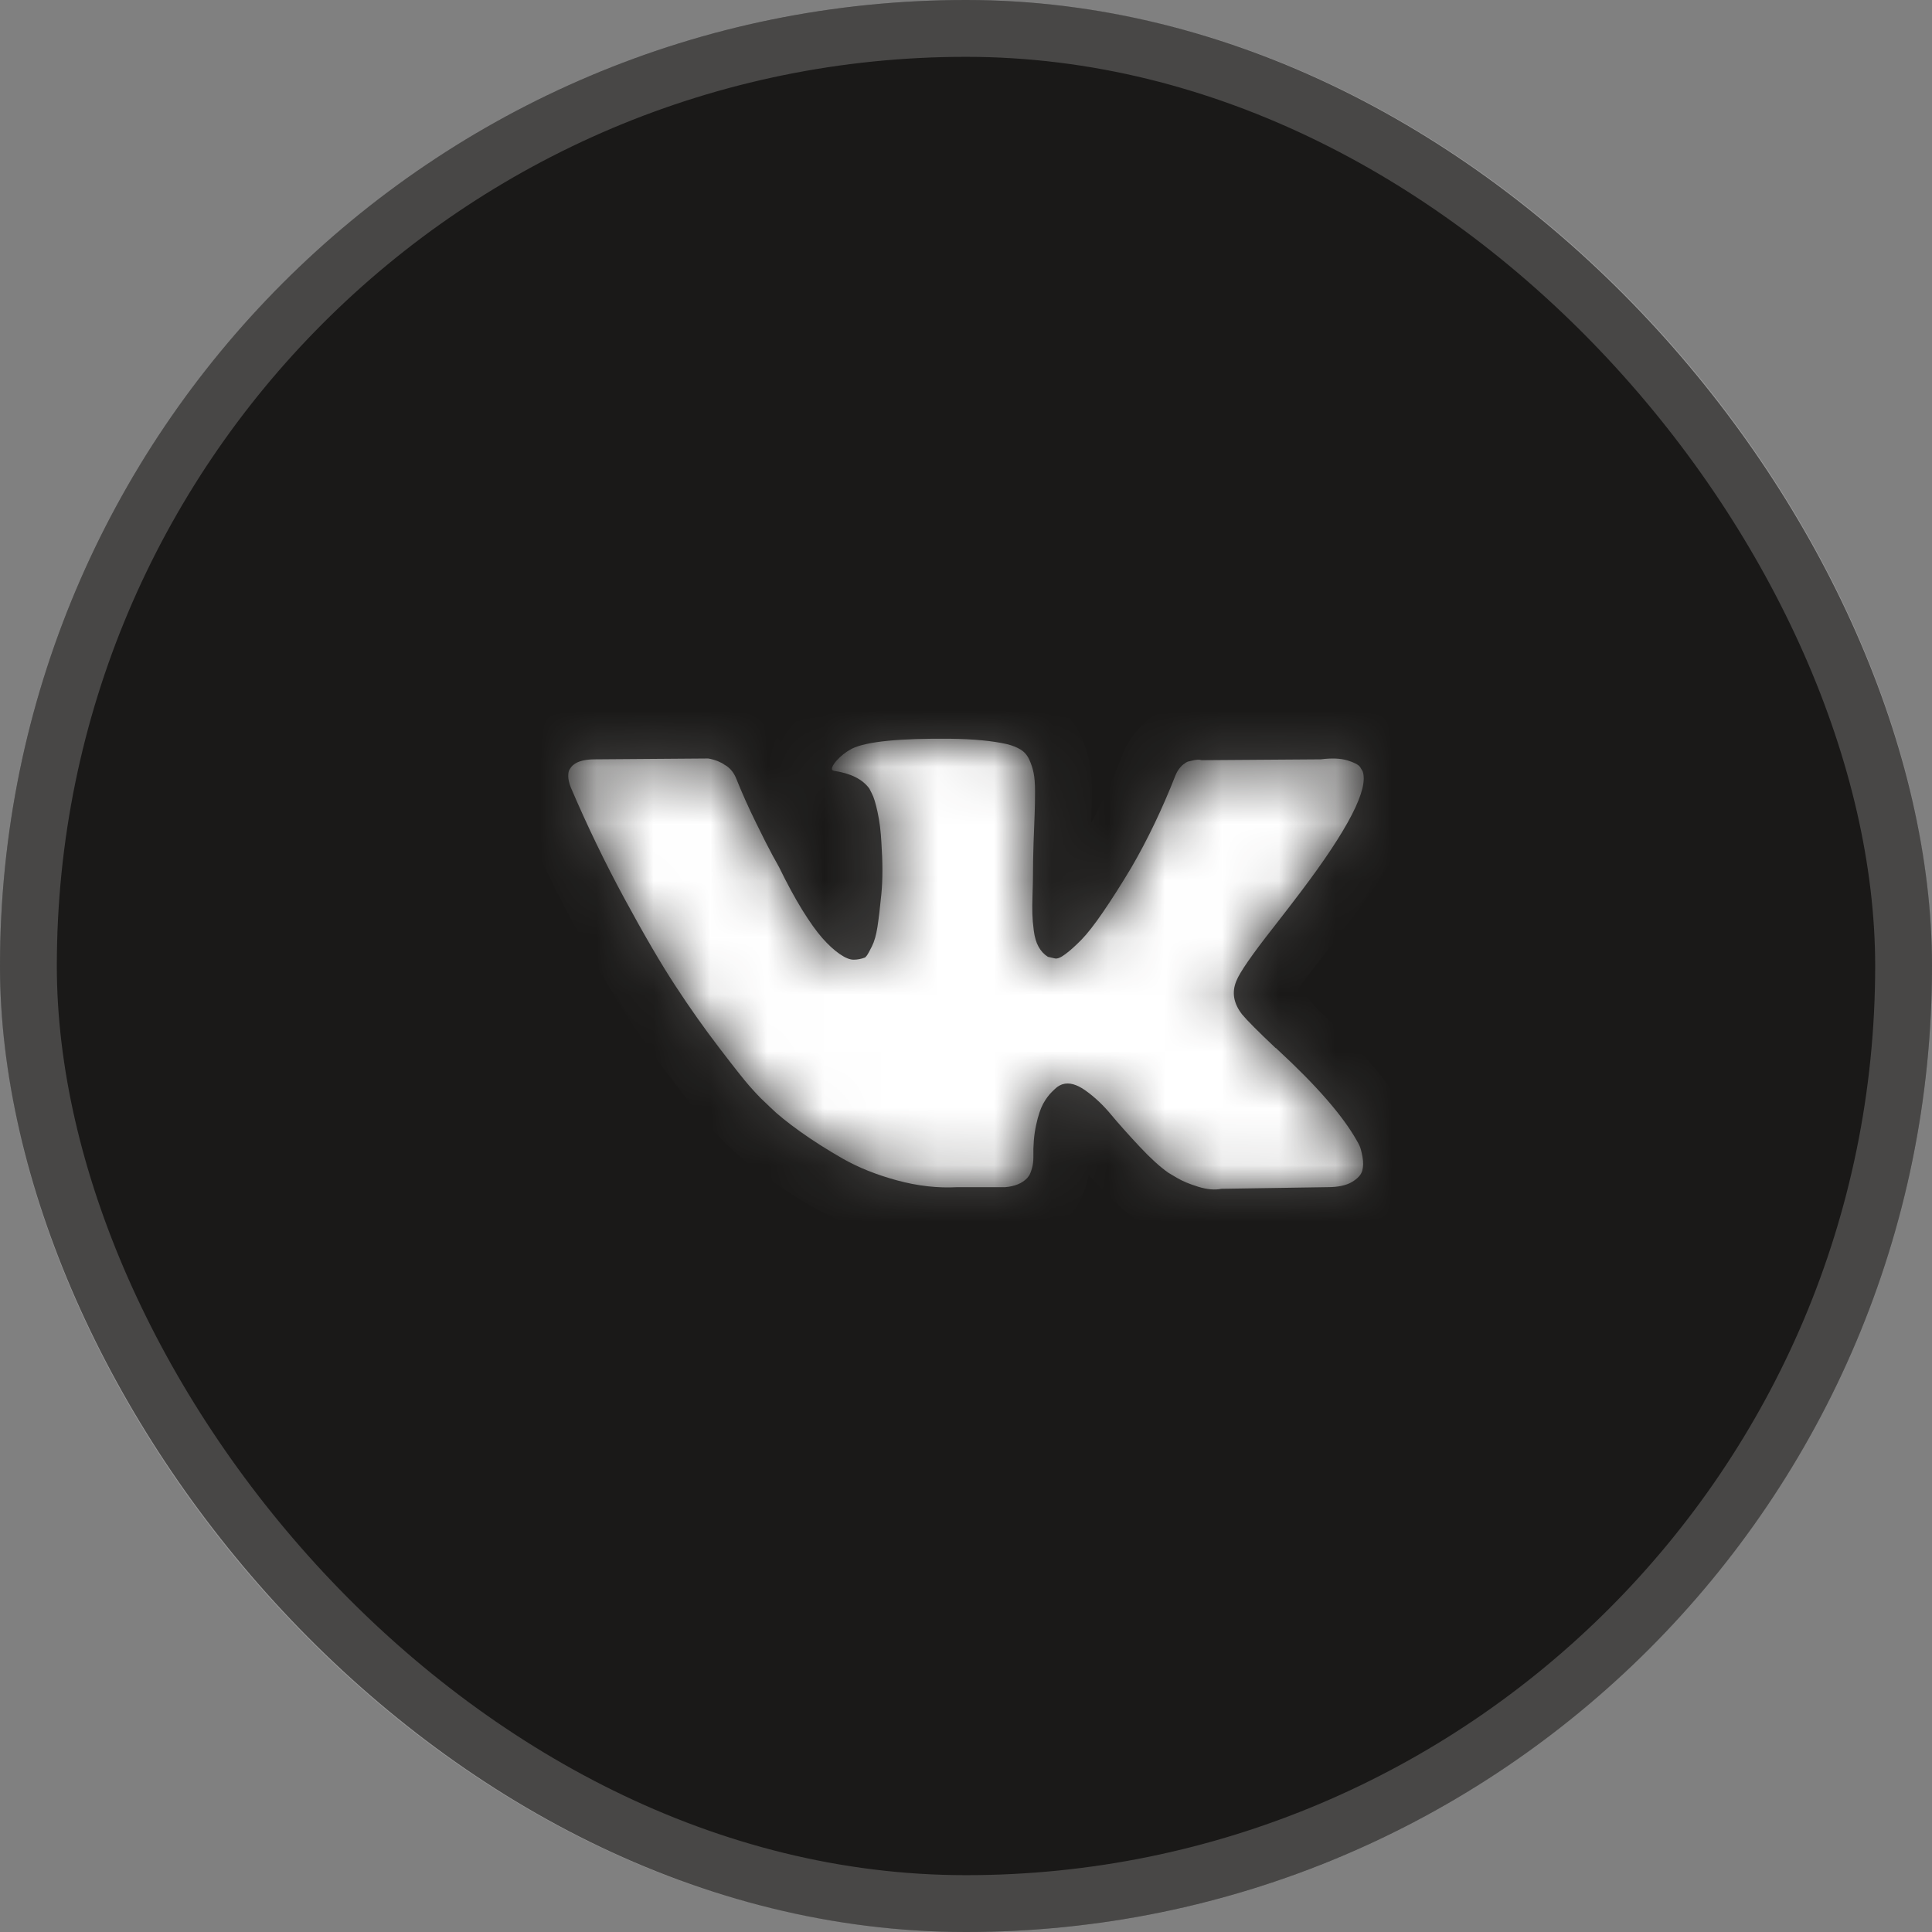
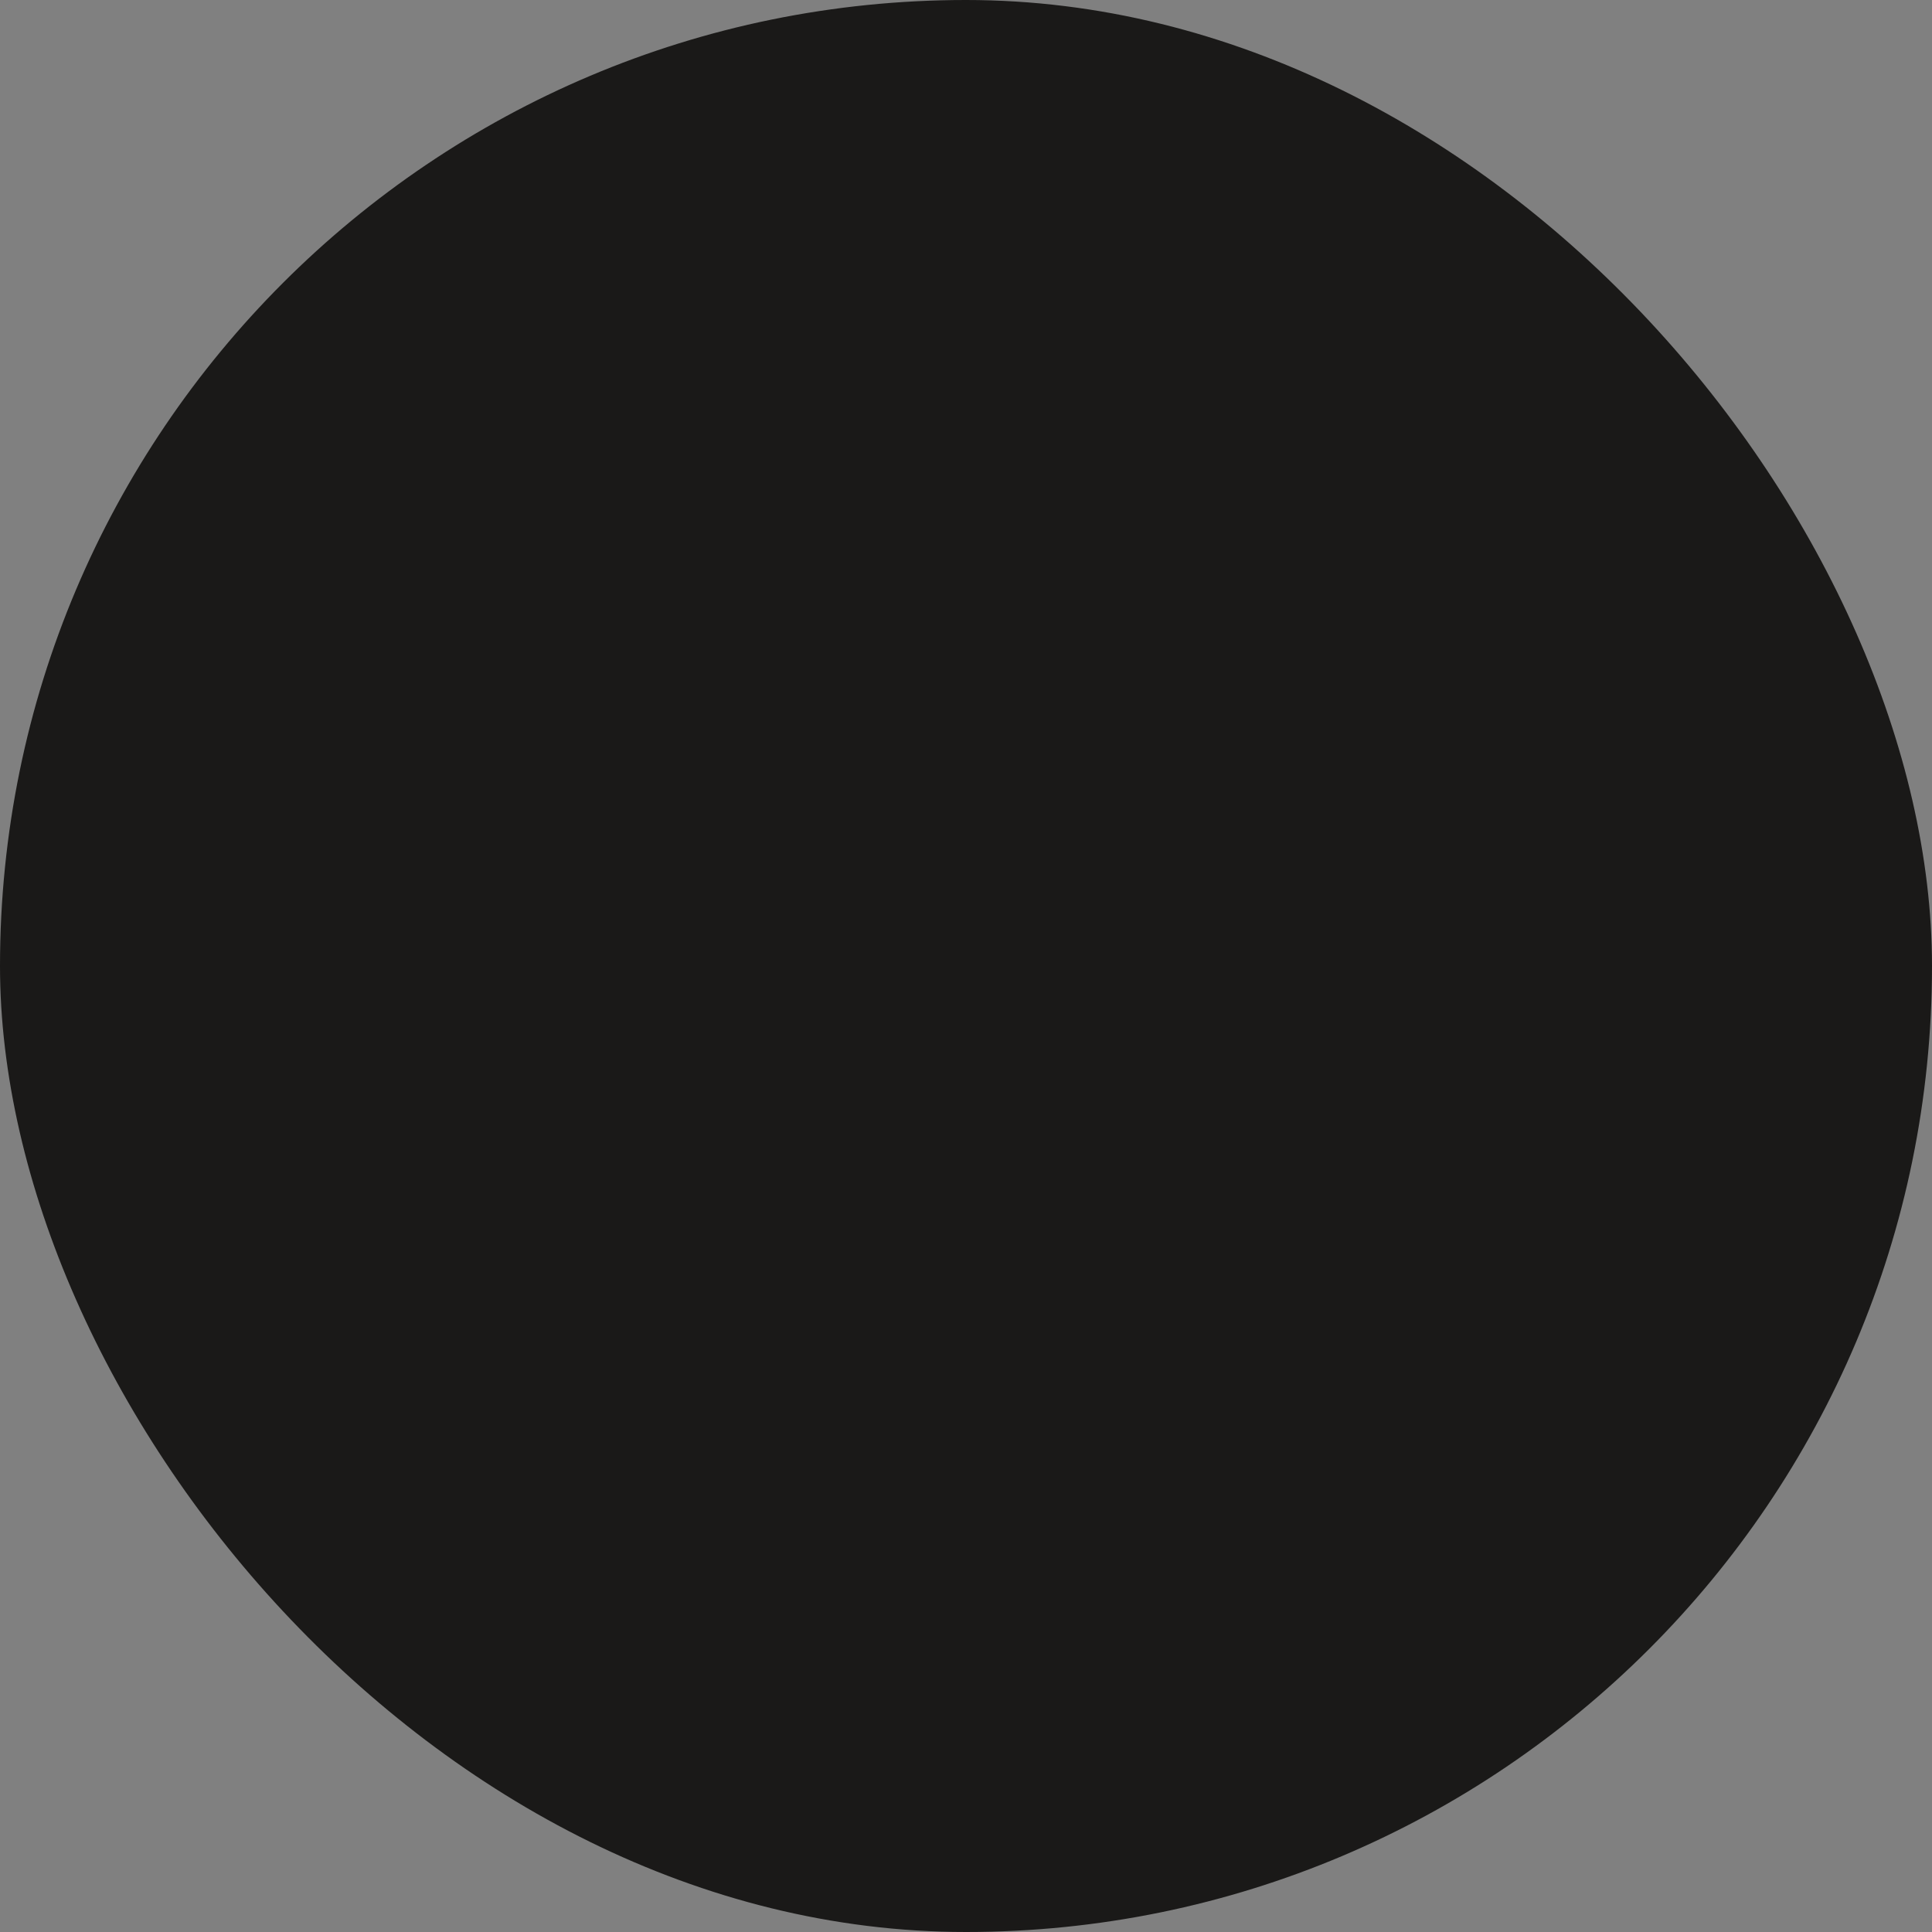
<svg xmlns="http://www.w3.org/2000/svg" width="34" height="34" viewBox="0 0 34 34" fill="none">
  <rect x="0" y="0" width="34" height="34" fill="#808080" stroke="none" />
  <rect width="34" height="34" rx="17" fill="#1A1918" />
-   <rect x="0.5" y="0.5" width="33" height="33" rx="16.5" stroke="white" stroke-opacity="0.2" />
  <mask id="path-3-inside-1_146_11" fill="white">
-     <path d="M23.926 20.165C23.909 20.128 23.893 20.098 23.878 20.074C23.635 19.64 23.171 19.106 22.486 18.474L22.472 18.46L22.464 18.453L22.457 18.445H22.45C22.139 18.151 21.942 17.953 21.859 17.852C21.708 17.658 21.675 17.463 21.757 17.265C21.815 17.115 22.034 16.799 22.413 16.317C22.613 16.061 22.77 15.856 22.887 15.701C23.728 14.591 24.092 13.882 23.98 13.573L23.937 13.501C23.908 13.457 23.832 13.418 23.711 13.381C23.589 13.345 23.434 13.339 23.244 13.363L21.145 13.378C21.111 13.366 21.063 13.367 20.999 13.381C20.936 13.396 20.904 13.403 20.904 13.403L20.868 13.421L20.839 13.443C20.815 13.457 20.788 13.483 20.759 13.519C20.73 13.555 20.706 13.597 20.686 13.646C20.457 14.229 20.198 14.773 19.906 15.274C19.726 15.574 19.561 15.833 19.41 16.053C19.26 16.272 19.133 16.434 19.031 16.538C18.929 16.642 18.837 16.725 18.754 16.787C18.672 16.85 18.608 16.877 18.565 16.867C18.521 16.857 18.48 16.848 18.441 16.838C18.373 16.795 18.318 16.736 18.277 16.661C18.235 16.586 18.208 16.492 18.193 16.378C18.178 16.265 18.17 16.167 18.168 16.085C18.165 16.003 18.166 15.887 18.171 15.738C18.176 15.588 18.178 15.487 18.178 15.434C18.178 15.25 18.182 15.051 18.189 14.836C18.197 14.621 18.203 14.451 18.208 14.326C18.213 14.2 18.215 14.068 18.215 13.928C18.215 13.788 18.206 13.678 18.189 13.598C18.173 13.519 18.147 13.441 18.113 13.367C18.079 13.292 18.029 13.234 17.964 13.193C17.898 13.152 17.817 13.119 17.719 13.095C17.462 13.037 17.134 13.006 16.735 13.001C15.832 12.991 15.251 13.049 14.993 13.175C14.891 13.228 14.799 13.3 14.716 13.392C14.629 13.498 14.617 13.556 14.68 13.566C14.971 13.609 15.178 13.713 15.299 13.877L15.343 13.964C15.377 14.027 15.411 14.138 15.445 14.297C15.479 14.456 15.501 14.632 15.511 14.825C15.535 15.178 15.535 15.479 15.511 15.73C15.486 15.981 15.463 16.177 15.441 16.317C15.419 16.457 15.387 16.57 15.343 16.657C15.299 16.744 15.27 16.797 15.255 16.816C15.241 16.835 15.229 16.848 15.219 16.852C15.156 16.876 15.09 16.889 15.022 16.889C14.954 16.889 14.872 16.855 14.774 16.787C14.677 16.72 14.576 16.627 14.472 16.509C14.367 16.39 14.25 16.225 14.118 16.013C13.987 15.8 13.851 15.549 13.71 15.26L13.594 15.05C13.521 14.915 13.421 14.718 13.295 14.46C13.168 14.201 13.057 13.952 12.96 13.71C12.921 13.609 12.862 13.532 12.785 13.479L12.748 13.457C12.724 13.438 12.685 13.417 12.632 13.395C12.578 13.374 12.522 13.358 12.464 13.348L10.467 13.363C10.262 13.363 10.124 13.409 10.051 13.5L10.022 13.544C10.007 13.568 10 13.607 10 13.66C10 13.713 10.015 13.778 10.044 13.855C10.335 14.536 10.652 15.192 10.995 15.824C11.338 16.457 11.635 16.966 11.888 17.352C12.14 17.738 12.398 18.102 12.661 18.445C12.923 18.788 13.097 19.007 13.182 19.104C13.267 19.2 13.334 19.273 13.382 19.321L13.564 19.495C13.681 19.61 13.852 19.749 14.078 19.911C14.304 20.073 14.555 20.232 14.829 20.389C15.104 20.546 15.423 20.674 15.788 20.773C16.152 20.872 16.507 20.911 16.852 20.892H17.69C17.86 20.878 17.989 20.824 18.076 20.733L18.105 20.696C18.125 20.668 18.143 20.623 18.16 20.563C18.177 20.502 18.186 20.436 18.186 20.364C18.181 20.156 18.197 19.969 18.233 19.803C18.269 19.636 18.311 19.511 18.357 19.426C18.403 19.342 18.456 19.27 18.514 19.213C18.572 19.155 18.613 19.12 18.638 19.108C18.662 19.096 18.681 19.087 18.696 19.082C18.812 19.044 18.95 19.081 19.108 19.195C19.266 19.308 19.414 19.448 19.552 19.614C19.691 19.781 19.858 19.968 20.052 20.175C20.246 20.383 20.416 20.537 20.562 20.639L20.708 20.726C20.805 20.784 20.931 20.837 21.087 20.885C21.242 20.933 21.378 20.945 21.495 20.921L23.361 20.892C23.546 20.892 23.689 20.862 23.791 20.802C23.893 20.741 23.954 20.675 23.973 20.603C23.993 20.53 23.994 20.448 23.977 20.356C23.96 20.265 23.943 20.201 23.926 20.165Z" />
-   </mask>
+     </mask>
  <path d="M23.926 20.165C23.909 20.128 23.893 20.098 23.878 20.074C23.635 19.64 23.171 19.106 22.486 18.474L22.472 18.46L22.464 18.453L22.457 18.445H22.45C22.139 18.151 21.942 17.953 21.859 17.852C21.708 17.658 21.675 17.463 21.757 17.265C21.815 17.115 22.034 16.799 22.413 16.317C22.613 16.061 22.77 15.856 22.887 15.701C23.728 14.591 24.092 13.882 23.98 13.573L23.937 13.501C23.908 13.457 23.832 13.418 23.711 13.381C23.589 13.345 23.434 13.339 23.244 13.363L21.145 13.378C21.111 13.366 21.063 13.367 20.999 13.381C20.936 13.396 20.904 13.403 20.904 13.403L20.868 13.421L20.839 13.443C20.815 13.457 20.788 13.483 20.759 13.519C20.73 13.555 20.706 13.597 20.686 13.646C20.457 14.229 20.198 14.773 19.906 15.274C19.726 15.574 19.561 15.833 19.41 16.053C19.26 16.272 19.133 16.434 19.031 16.538C18.929 16.642 18.837 16.725 18.754 16.787C18.672 16.85 18.608 16.877 18.565 16.867C18.521 16.857 18.48 16.848 18.441 16.838C18.373 16.795 18.318 16.736 18.277 16.661C18.235 16.586 18.208 16.492 18.193 16.378C18.178 16.265 18.17 16.167 18.168 16.085C18.165 16.003 18.166 15.887 18.171 15.738C18.176 15.588 18.178 15.487 18.178 15.434C18.178 15.25 18.182 15.051 18.189 14.836C18.197 14.621 18.203 14.451 18.208 14.326C18.213 14.2 18.215 14.068 18.215 13.928C18.215 13.788 18.206 13.678 18.189 13.598C18.173 13.519 18.147 13.441 18.113 13.367C18.079 13.292 18.029 13.234 17.964 13.193C17.898 13.152 17.817 13.119 17.719 13.095C17.462 13.037 17.134 13.006 16.735 13.001C15.832 12.991 15.251 13.049 14.993 13.175C14.891 13.228 14.799 13.3 14.716 13.392C14.629 13.498 14.617 13.556 14.68 13.566C14.971 13.609 15.178 13.713 15.299 13.877L15.343 13.964C15.377 14.027 15.411 14.138 15.445 14.297C15.479 14.456 15.501 14.632 15.511 14.825C15.535 15.178 15.535 15.479 15.511 15.73C15.486 15.981 15.463 16.177 15.441 16.317C15.419 16.457 15.387 16.57 15.343 16.657C15.299 16.744 15.27 16.797 15.255 16.816C15.241 16.835 15.229 16.848 15.219 16.852C15.156 16.876 15.09 16.889 15.022 16.889C14.954 16.889 14.872 16.855 14.774 16.787C14.677 16.72 14.576 16.627 14.472 16.509C14.367 16.39 14.25 16.225 14.118 16.013C13.987 15.8 13.851 15.549 13.71 15.26L13.594 15.05C13.521 14.915 13.421 14.718 13.295 14.46C13.168 14.201 13.057 13.952 12.96 13.71C12.921 13.609 12.862 13.532 12.785 13.479L12.748 13.457C12.724 13.438 12.685 13.417 12.632 13.395C12.578 13.374 12.522 13.358 12.464 13.348L10.467 13.363C10.262 13.363 10.124 13.409 10.051 13.5L10.022 13.544C10.007 13.568 10 13.607 10 13.66C10 13.713 10.015 13.778 10.044 13.855C10.335 14.536 10.652 15.192 10.995 15.824C11.338 16.457 11.635 16.966 11.888 17.352C12.14 17.738 12.398 18.102 12.661 18.445C12.923 18.788 13.097 19.007 13.182 19.104C13.267 19.2 13.334 19.273 13.382 19.321L13.564 19.495C13.681 19.61 13.852 19.749 14.078 19.911C14.304 20.073 14.555 20.232 14.829 20.389C15.104 20.546 15.423 20.674 15.788 20.773C16.152 20.872 16.507 20.911 16.852 20.892H17.69C17.86 20.878 17.989 20.824 18.076 20.733L18.105 20.696C18.125 20.668 18.143 20.623 18.16 20.563C18.177 20.502 18.186 20.436 18.186 20.364C18.181 20.156 18.197 19.969 18.233 19.803C18.269 19.636 18.311 19.511 18.357 19.426C18.403 19.342 18.456 19.27 18.514 19.213C18.572 19.155 18.613 19.12 18.638 19.108C18.662 19.096 18.681 19.087 18.696 19.082C18.812 19.044 18.95 19.081 19.108 19.195C19.266 19.308 19.414 19.448 19.552 19.614C19.691 19.781 19.858 19.968 20.052 20.175C20.246 20.383 20.416 20.537 20.562 20.639L20.708 20.726C20.805 20.784 20.931 20.837 21.087 20.885C21.242 20.933 21.378 20.945 21.495 20.921L23.361 20.892C23.546 20.892 23.689 20.862 23.791 20.802C23.893 20.741 23.954 20.675 23.973 20.603C23.993 20.53 23.994 20.448 23.977 20.356C23.96 20.265 23.943 20.201 23.926 20.165Z" fill="white" stroke="white" stroke-opacity="0.2" stroke-width="2" mask="url(#path-3-inside-1_146_11)" />
</svg>